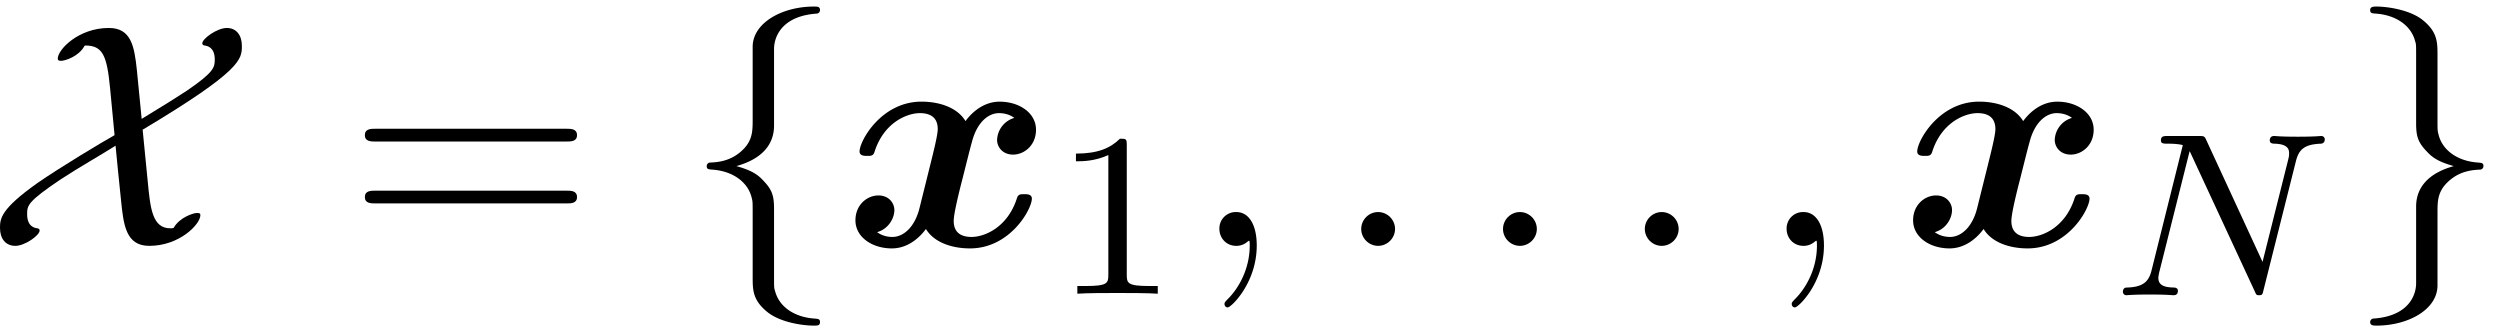
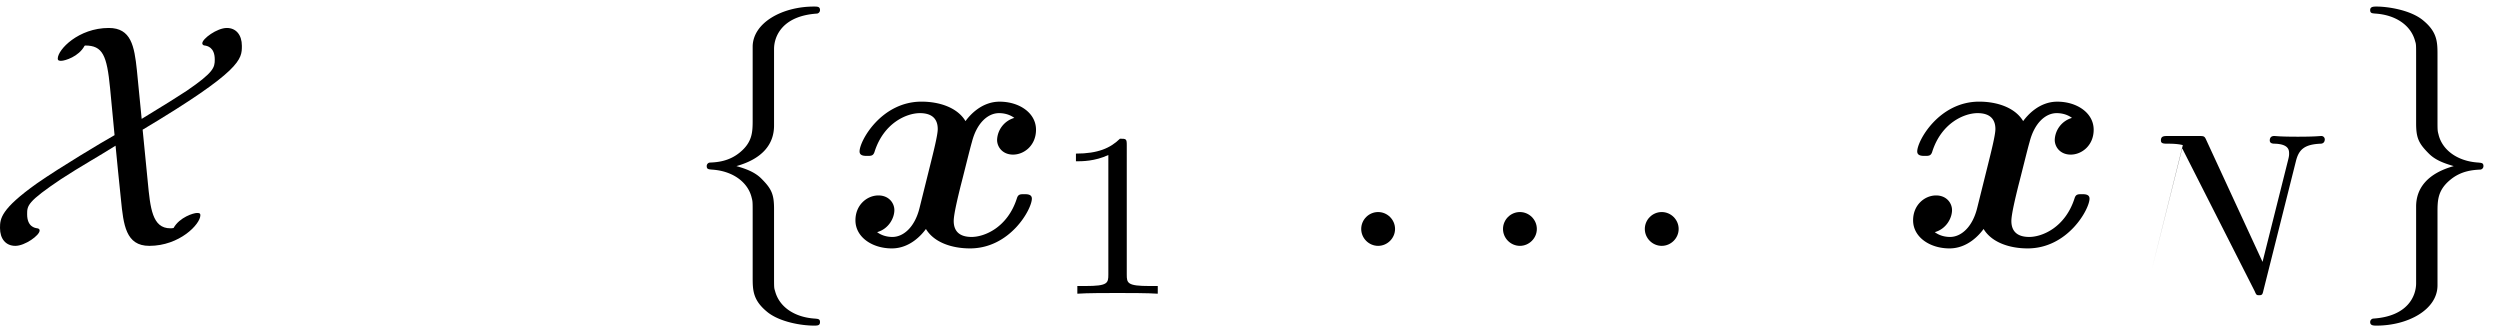
<svg xmlns="http://www.w3.org/2000/svg" xmlns:xlink="http://www.w3.org/1999/xlink" width="143" height="19" viewBox="1872.565 1482.992 85.479 11.357">
  <defs>
-     <path id="g2-78" d="M6.312-4.575c.096-.39.271-.582.845-.606.08 0 .144-.047.144-.151a.116.116 0 0 0-.12-.112c-.056 0-.207.024-.797.024-.638 0-.741-.024-.813-.024-.127 0-.151.088-.151.152 0 .103.103.111.175.111.486.016.486.232.486.343 0 .04 0 .08-.032.207L5.173-1.14 3.252-5.3c-.064-.144-.08-.144-.271-.144H1.945c-.144 0-.247 0-.247.152 0 .111.095.111.263.111.063 0 .303 0 .486.048L1.379-.853c-.096.399-.303.574-.837.59-.048 0-.143.008-.143.151 0 .048.04.112.12.112.03 0 .214-.024.788-.024.63 0 .75.024.821.024.032 0 .151 0 .151-.151 0-.096-.087-.112-.143-.112-.287-.008-.526-.056-.526-.335 0-.04.024-.151.024-.16l1.044-4.16h.008L4.902-.143c.055.127.063.143.151.143.112 0 .12-.032.151-.167z" />
+     <path id="g2-78" d="M6.312-4.575c.096-.39.271-.582.845-.606.08 0 .144-.047.144-.151a.116.116 0 0 0-.12-.112c-.056 0-.207.024-.797.024-.638 0-.741-.024-.813-.024-.127 0-.151.088-.151.152 0 .103.103.111.175.111.486.016.486.232.486.343 0 .04 0 .08-.032.207L5.173-1.14 3.252-5.3c-.064-.144-.08-.144-.271-.144H1.945c-.144 0-.247 0-.247.152 0 .111.095.111.263.111.063 0 .303 0 .486.048L1.379-.853l1.044-4.16h.008L4.902-.143c.055.127.063.143.151.143.112 0 .12-.032.151-.167z" />
    <path id="g3-58" d="M2.095-.578c0-.317-.262-.578-.579-.578s-.578.261-.578.578S1.2 0 1.516 0s.579-.262.579-.578" />
-     <path id="g3-59" d="M2.215-.01c0-.72-.273-1.146-.699-1.146a.56.56 0 0 0-.578.578c0 .294.218.578.578.578a.57.57 0 0 0 .382-.142c.033-.022.044-.033.055-.033s.022.011.022.164c0 .807-.382 1.462-.742 1.822-.12.12-.12.142-.12.174 0 .077.054.12.109.12.12 0 .993-.84.993-2.116" />
    <path id="g0-120" d="M5.847-4.375a.815.815 0 0 0-.589.753c0 .24.186.502.546.502.381 0 .785-.316.785-.85 0-.58-.578-.96-1.244-.96-.621 0-1.025.468-1.167.665-.273-.459-.883-.666-1.505-.666C1.298-4.93.556-3.589.556-3.229c0 .153.164.153.262.153.131 0 .207 0 .251-.142.316-.993 1.102-1.32 1.55-1.32.414 0 .61.196.61.545 0 .208-.153.808-.25 1.2l-.372 1.495c-.163.665-.556.993-.927.993-.055 0-.305 0-.524-.164.393-.11.59-.48.59-.753 0-.24-.186-.502-.546-.502-.382 0-.785.317-.785.851 0 .578.578.96 1.243.96.622 0 1.026-.469 1.167-.665.273.458.884.665 1.506.665 1.374 0 2.116-1.342 2.116-1.702 0-.152-.163-.152-.262-.152-.13 0-.207 0-.25.142-.317.992-1.102 1.32-1.55 1.32-.414 0-.61-.197-.61-.546 0-.229.141-.807.24-1.21.076-.284.327-1.31.381-1.484.164-.655.546-.993.928-.993.054 0 .305 0 .523.163" />
-     <path id="g5-61" d="M7.495-3.567c.163 0 .37 0 .37-.218s-.207-.219-.36-.219H.971c-.153 0-.36 0-.36.219s.207.218.37.218zm.01 2.116c.153 0 .36 0 .36-.218s-.207-.218-.37-.218H.982c-.164 0-.371 0-.371.218s.207.218.36.218z" />
    <path id="g4-49" d="M2.503-5.077c0-.215-.016-.223-.232-.223-.326.319-.749.51-1.506.51v.263c.215 0 .646 0 1.108-.215v4.088c0 .295-.024.391-.781.391H.813V0c.327-.024 1.012-.024 1.37-.024s1.053 0 1.38.024v-.263h-.28c-.756 0-.78-.096-.78-.39z" />
    <path id="g1-88" d="M5.225-6.01c-.087-.82-.196-1.44-.96-1.44-1.036 0-1.745.74-1.745 1.046 0 .077.065.077.12.077.12 0 .6-.142.796-.513l.022-.01c.6 0 .742.337.851 1.46l.153 1.605c-.393.218-1.866 1.101-2.651 1.647C.567-1.255.545-.928.545-.611.545-.24.742 0 1.07 0s.83-.36.83-.524c0-.054-.034-.065-.077-.076-.087-.01-.35-.055-.35-.48 0-.295 0-.425 1.157-1.2.666-.436 1.298-.785 1.866-1.145 0 .021.163 1.658.185 1.843C4.767-.72 4.844 0 5.65 0c1.037 0 1.746-.742 1.746-1.047 0-.077-.054-.077-.12-.077-.109 0-.589.142-.796.513-.033.011-.087.011-.11.011-.62 0-.686-.687-.774-1.604-.032-.349-.065-.632-.174-1.767C8.815-6 8.815-6.38 8.815-6.84c0-.37-.197-.61-.513-.61-.338 0-.84.37-.84.523 0 .065.065.076.076.076.087.011.35.055.35.48 0 .273-.033.436-.96 1.07-.328.217-.786.501-1.539.96z" />
    <path id="g1-102" d="M3.087-6.73c0-.437.284-1.135 1.473-1.212a.12.12 0 0 0 .098-.12c0-.12-.087-.12-.207-.12-1.091 0-2.084.557-2.095 1.364v2.487c0 .426 0 .775-.436 1.135-.382.316-.796.338-1.036.349a.12.12 0 0 0-.099.12c0 .109.066.109.175.12.72.043 1.244.436 1.364.97.032.12.032.142.032.535v2.16c0 .458 0 .807.524 1.222.425.327 1.145.447 1.57.447.12 0 .208 0 .208-.12 0-.109-.065-.109-.174-.12-.688-.043-1.222-.392-1.364-.949-.033-.098-.033-.12-.033-.513v-2.29c0-.502-.087-.688-.436-1.037-.23-.229-.546-.338-.851-.425.895-.251 1.287-.753 1.287-1.386z" />
    <path id="g1-103" d="M2.356 1.276c0 .437-.283 1.135-1.472 1.211a.12.12 0 0 0-.099.12c0 .12.12.12.219.12 1.058 0 2.072-.534 2.083-1.363v-2.488c0-.425 0-.774.437-1.134.381-.317.796-.338 1.036-.35a.12.12 0 0 0 .098-.12c0-.108-.065-.108-.174-.12-.72-.043-1.244-.436-1.364-.97-.033-.12-.033-.142-.033-.535v-2.16c0-.458 0-.807-.523-1.222-.437-.338-1.19-.447-1.56-.447-.099 0-.219 0-.219.12 0 .11.066.11.175.12.687.044 1.222.393 1.364.95.032.097.032.12.032.512v2.29c0 .503.088.688.437 1.037.229.23.545.338.85.426-.894.25-1.287.752-1.287 1.385z" />
  </defs>
  <g id="page1">
    <use xlink:href="#g1-88" x="1872.02" y="1491.398" />
    <use xlink:href="#g5-61" x="1884.429" y="1491.398" />
    <use xlink:href="#g1-102" x="1895.944" y="1491.398" />
    <use xlink:href="#g0-120" x="1901.399" y="1491.398" />
    <use xlink:href="#g4-49" x="1908.588" y="1493.034" />
    <use xlink:href="#g3-59" x="1913.32" y="1491.398" />
    <use xlink:href="#g3-58" x="1918.169" y="1491.398" />
    <use xlink:href="#g3-58" x="1923.017" y="1491.398" />
    <use xlink:href="#g3-58" x="1927.866" y="1491.398" />
    <use xlink:href="#g3-59" x="1932.714" y="1491.398" />
    <use xlink:href="#g0-120" x="1937.562" y="1491.398" />
    <use xlink:href="#g2-78" x="1944.752" y="1493.086" />
    <use xlink:href="#g1-103" x="1952.82" y="1491.398" />
  </g>
  <script type="text/ecmascript">if(window.parent.postMessage)window.parent.postMessage("3.70314|107.25|14.25|"+window.location,"*");</script>
</svg>